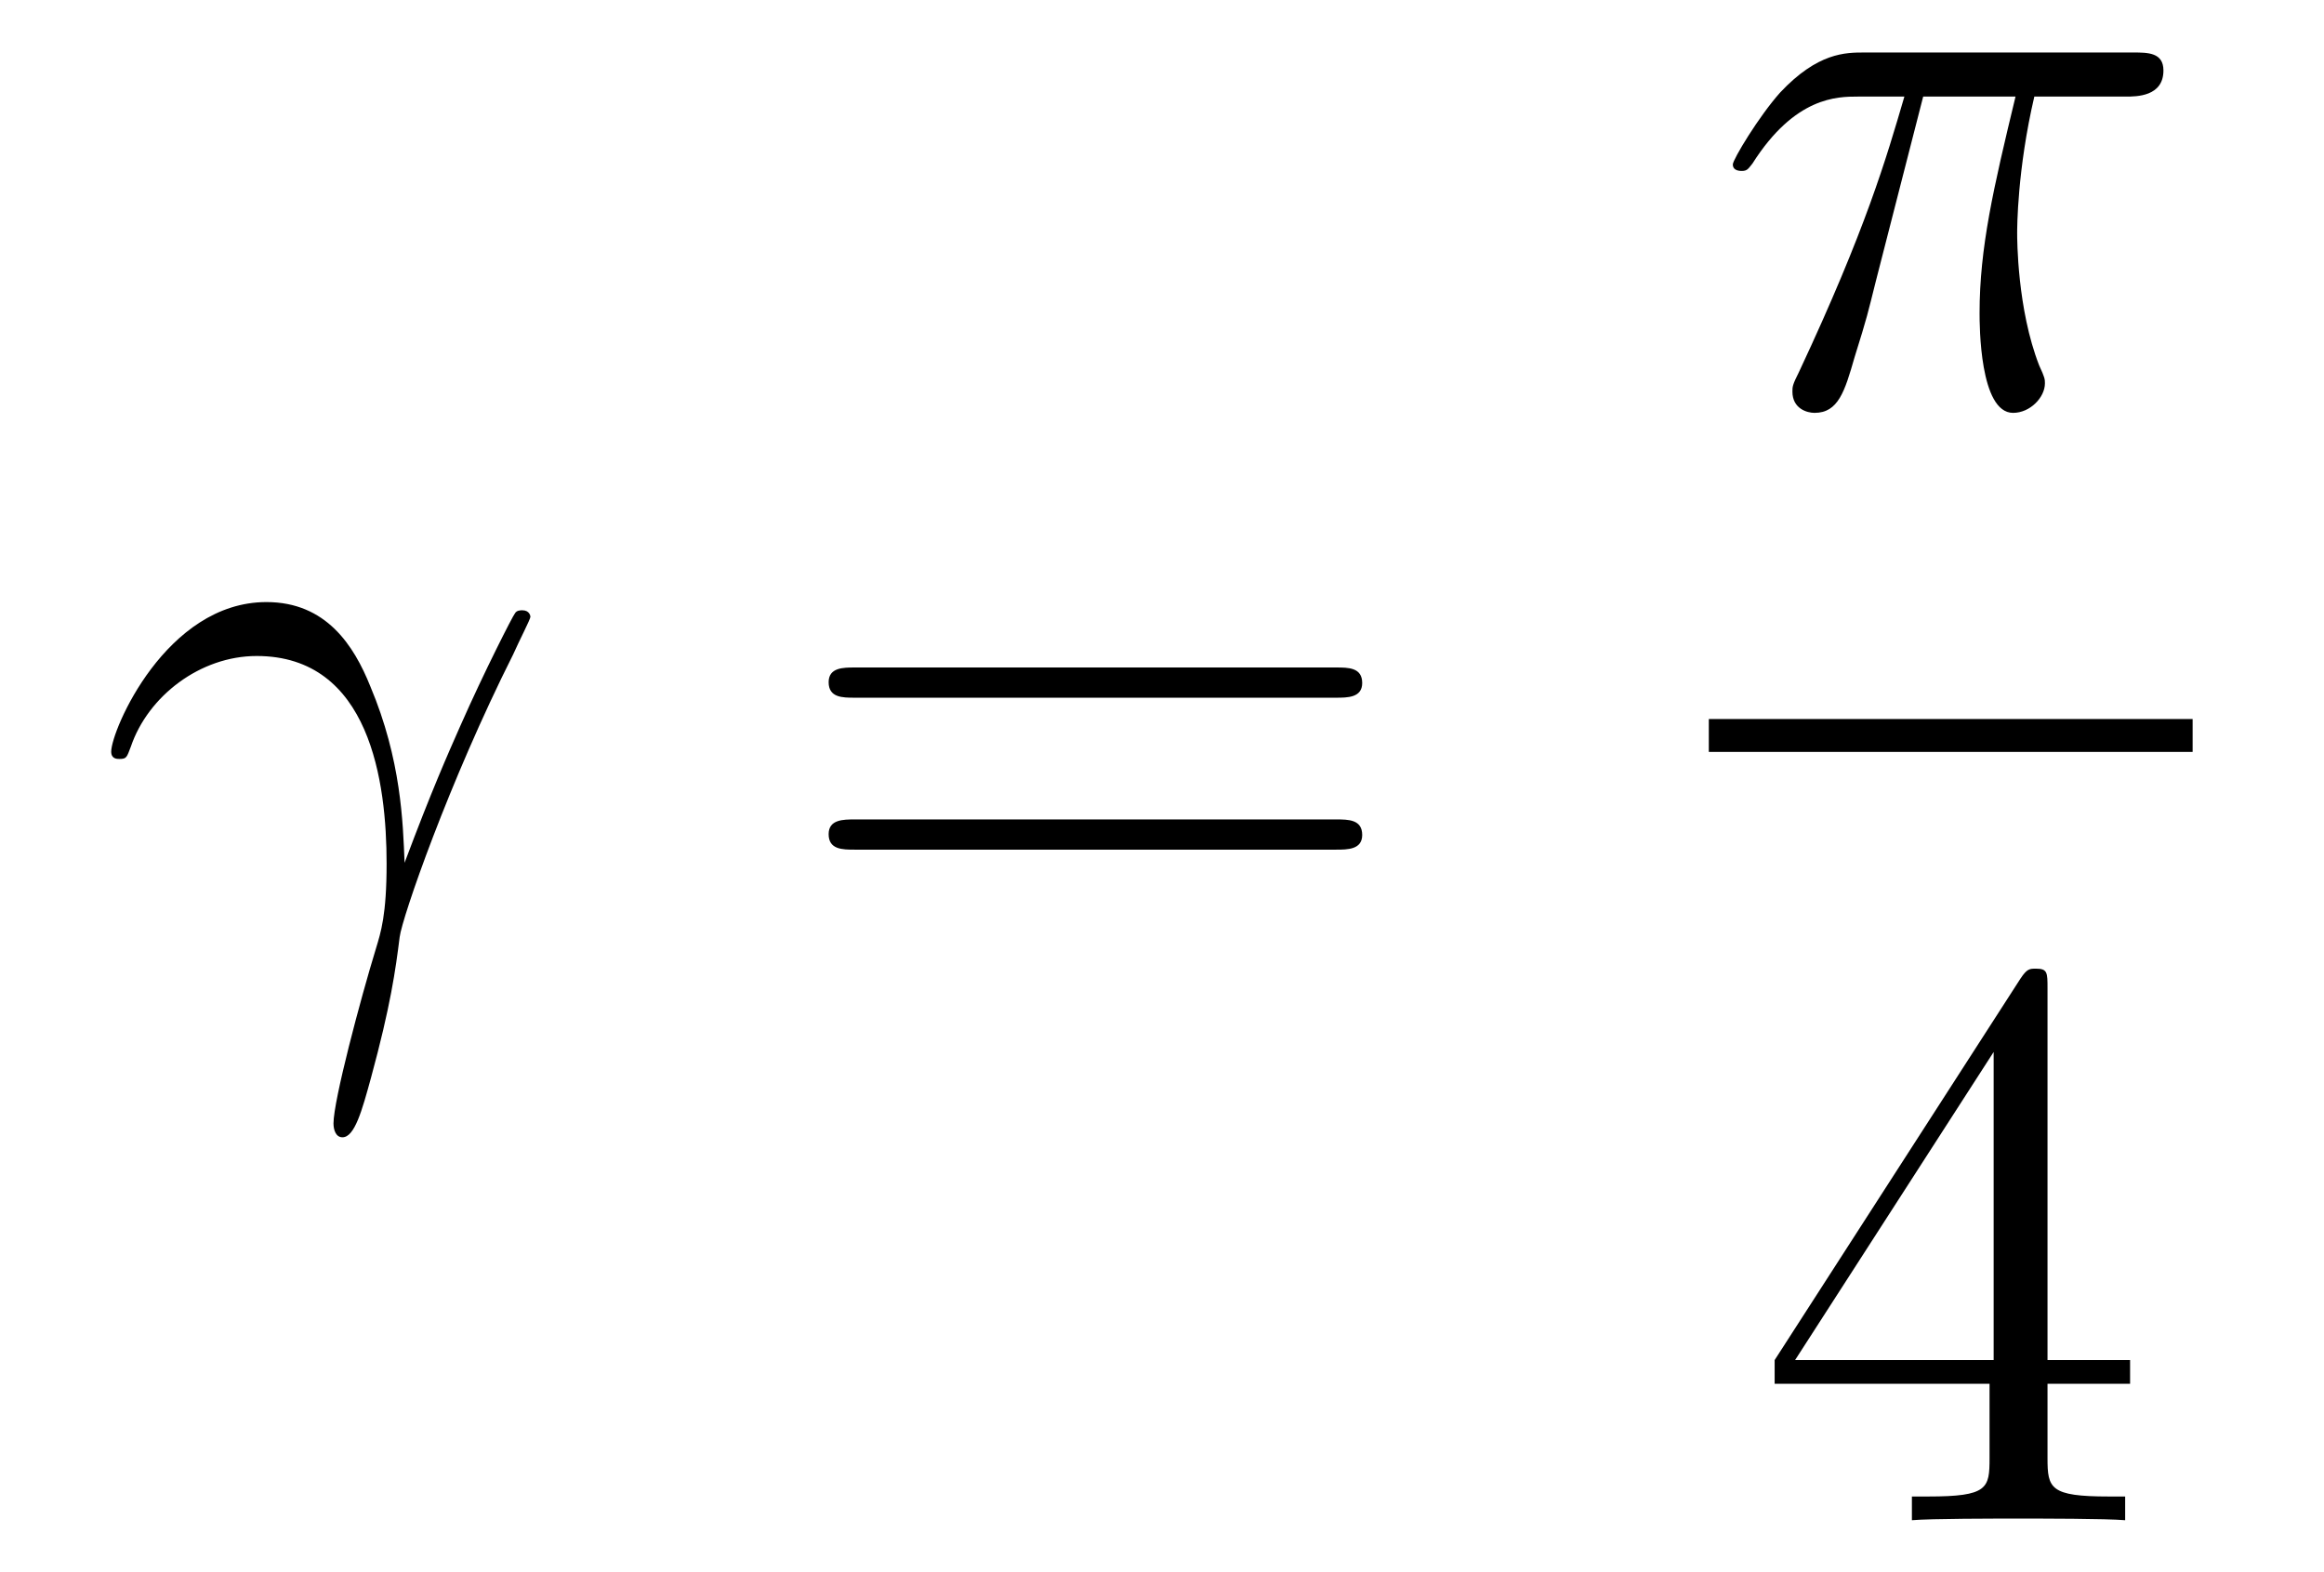
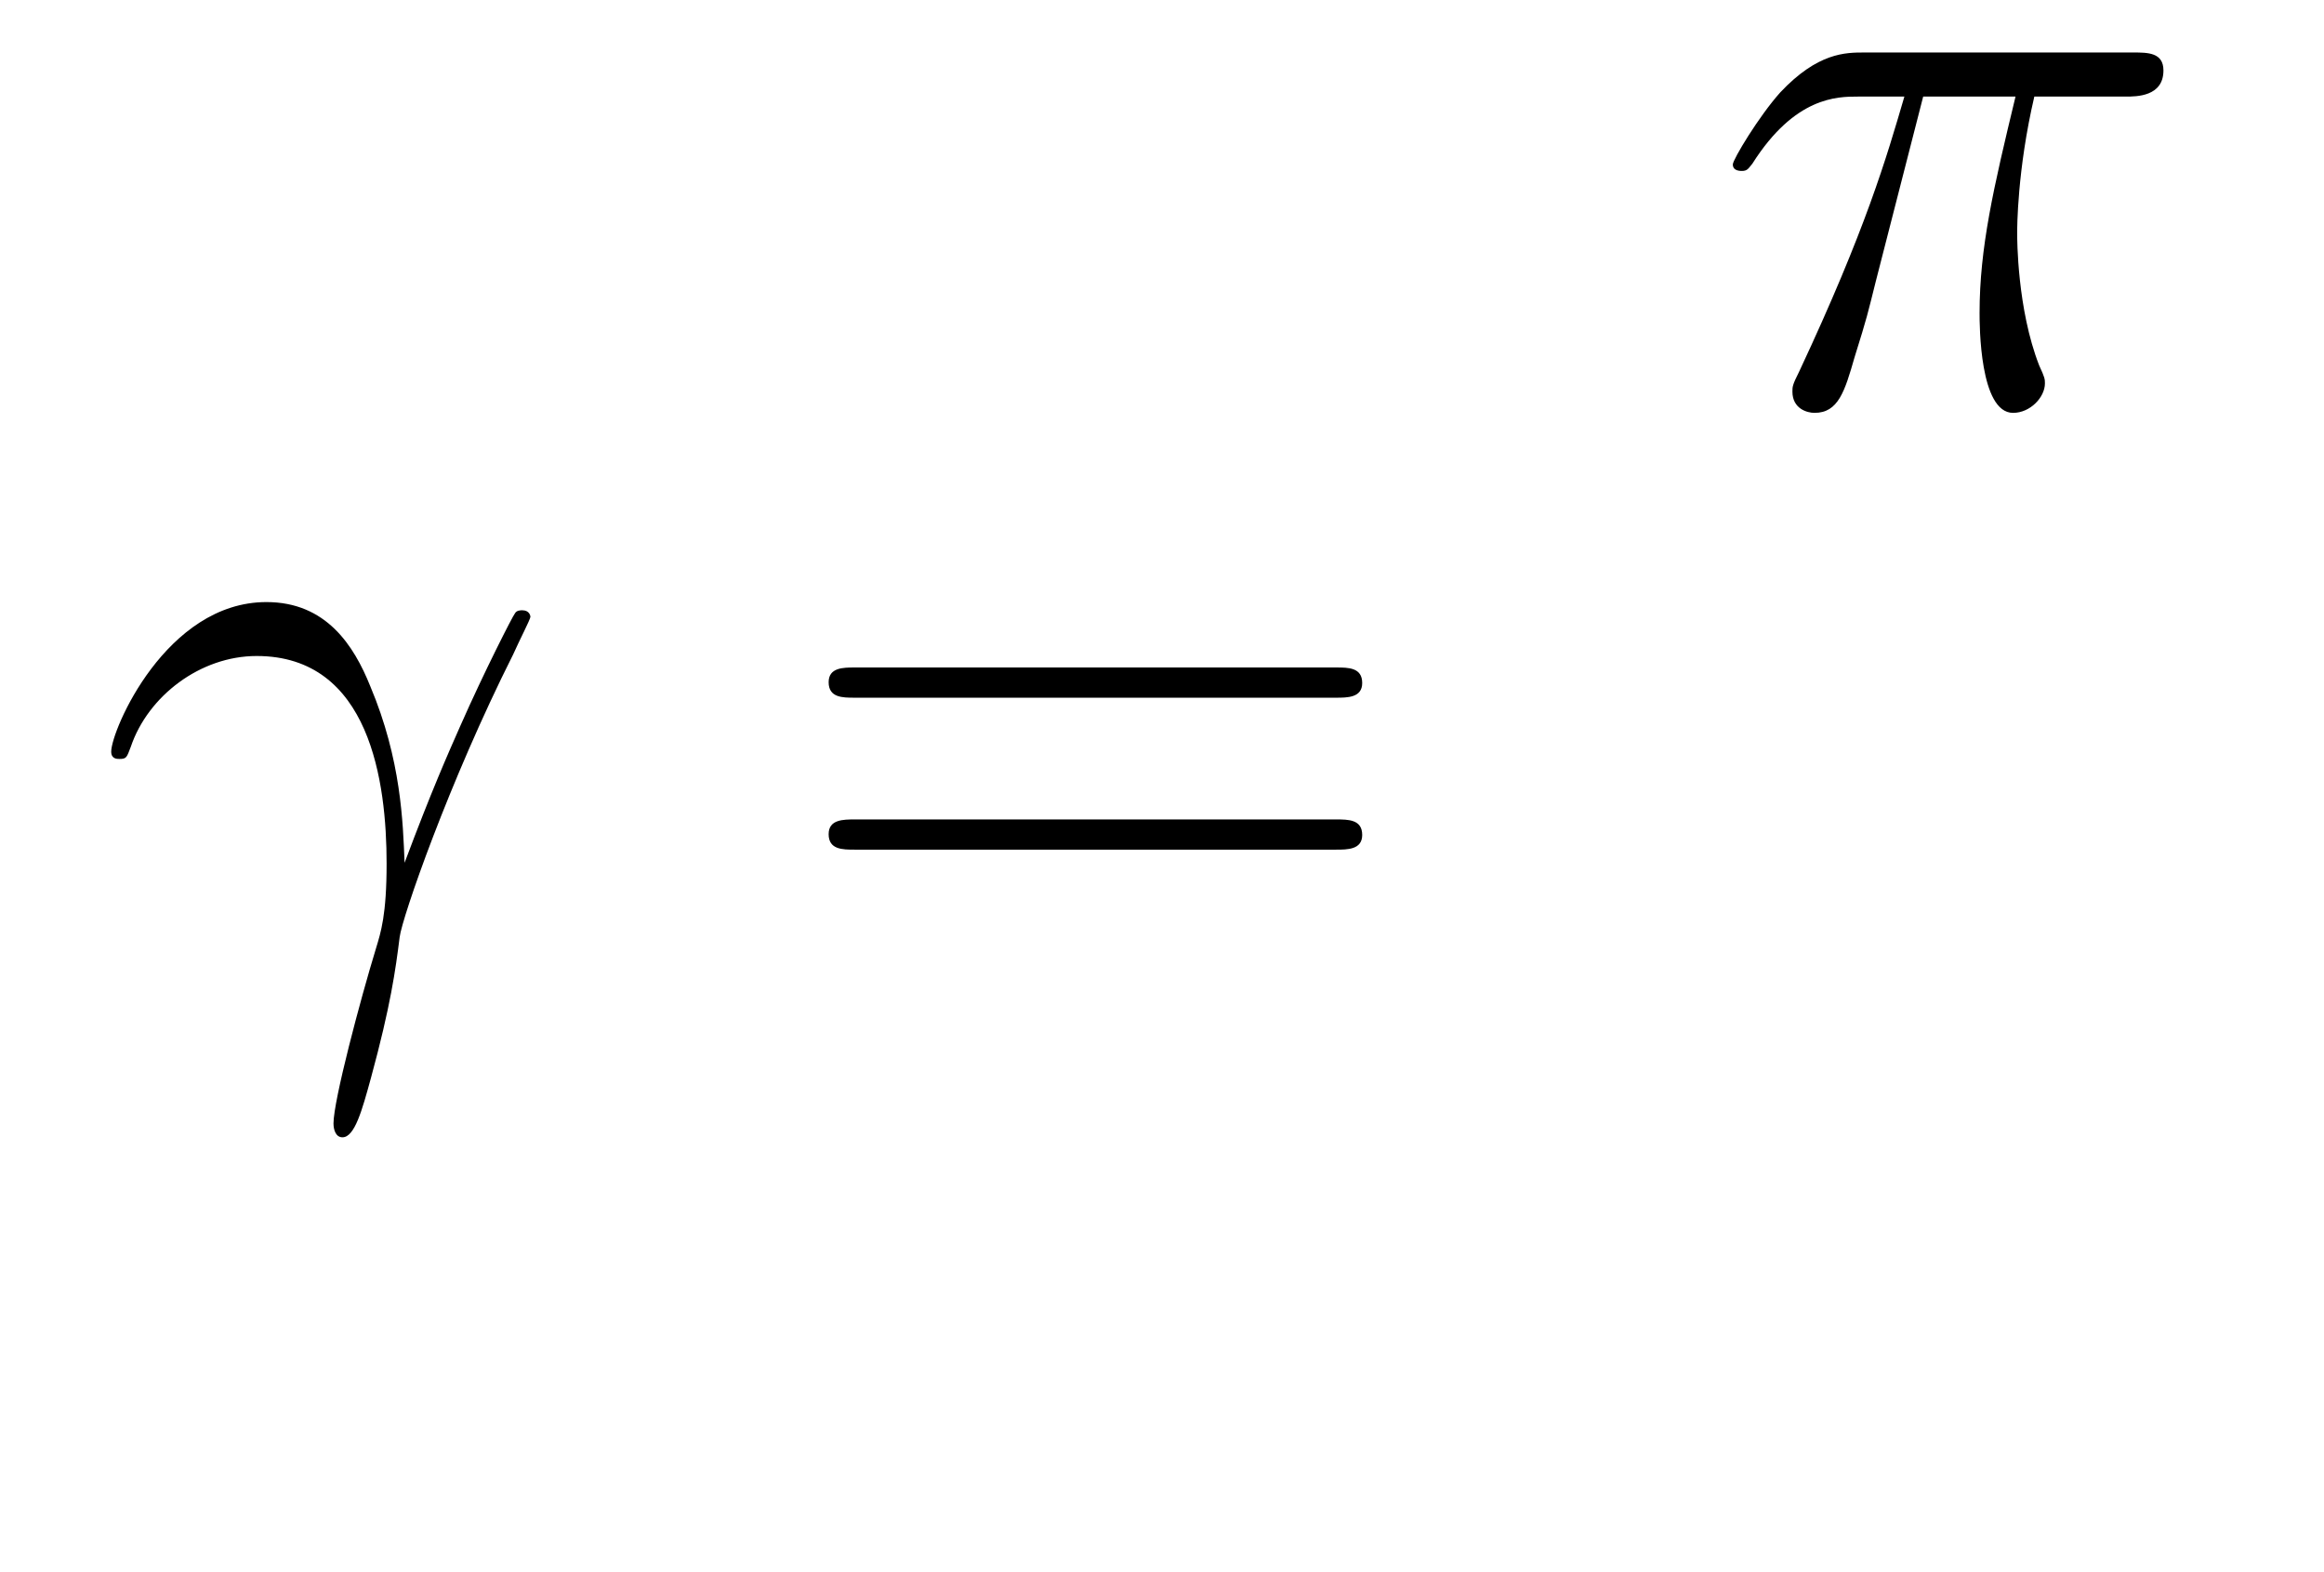
<svg xmlns="http://www.w3.org/2000/svg" height="23pt" version="1.1" viewBox="0 -23 34 23" width="34pt">
  <g id="page1">
    <g transform="matrix(1 0 0 1 -127 644)">
      <path d="M132.919 -654.378C132.895 -654.964 132.871 -655.885 132.417 -656.961C132.177 -657.558 131.771 -658.192 130.898 -658.192C129.428 -658.192 128.627 -656.315 128.627 -656.004C128.627 -655.897 128.711 -655.897 128.747 -655.897C128.854 -655.897 128.854 -655.921 128.914 -656.076C129.165 -656.817 129.93 -657.403 130.755 -657.403C132.417 -657.403 132.656 -655.55 132.656 -654.367C132.656 -653.613 132.572 -653.362 132.5 -653.123C132.273 -652.382 131.879 -650.9 131.879 -650.565C131.879 -650.469 131.914 -650.362 132.01 -650.362C132.189 -650.362 132.297 -650.756 132.428 -651.234C132.715 -652.287 132.787 -652.812 132.847 -653.291C132.883 -653.577 133.564 -655.55 134.508 -657.427C134.592 -657.618 134.76 -657.941 134.76 -657.977C134.76 -657.988 134.748 -658.072 134.64 -658.072C134.616 -658.072 134.556 -658.072 134.532 -658.024C134.508 -658.001 134.09 -657.187 133.732 -656.375C133.552 -655.968 133.313 -655.43 132.919 -654.378Z" fill-rule="evenodd" />
      <path d="M146.546 -656.793C146.713 -656.793 146.929 -656.793 146.929 -657.008C146.929 -657.235 146.726 -657.235 146.546 -657.235H139.505C139.338 -657.235 139.123 -657.235 139.123 -657.02C139.123 -656.793 139.326 -656.793 139.505 -656.793H146.546ZM146.546 -654.57C146.713 -654.57 146.929 -654.57 146.929 -654.785C146.929 -655.012 146.726 -655.012 146.546 -655.012H139.505C139.338 -655.012 139.123 -655.012 139.123 -654.797C139.123 -654.57 139.326 -654.57 139.505 -654.57H146.546Z" fill-rule="evenodd" />
      <path d="M155.136 -665.587H156.487C156.164 -664.248 155.961 -663.375 155.961 -662.419C155.961 -662.252 155.961 -660.96 156.451 -660.96C156.702 -660.96 156.917 -661.188 156.917 -661.391C156.917 -661.451 156.917 -661.474 156.833 -661.654C156.511 -662.479 156.511 -663.507 156.511 -663.59C156.511 -663.662 156.511 -664.511 156.762 -665.587H158.101C158.256 -665.587 158.651 -665.587 158.651 -665.969C158.651 -666.232 158.423 -666.232 158.208 -666.232H154.275C154 -666.232 153.594 -666.232 153.044 -665.647C152.733 -665.3 152.351 -664.666 152.351 -664.594C152.351 -664.523 152.411 -664.499 152.482 -664.499C152.566 -664.499 152.578 -664.535 152.638 -664.607C153.259 -665.587 153.881 -665.587 154.18 -665.587H154.861C154.598 -664.69 154.299 -663.65 153.319 -661.558C153.223 -661.367 153.223 -661.343 153.223 -661.271C153.223 -661.02 153.439 -660.96 153.546 -660.96C153.893 -660.96 153.988 -661.271 154.132 -661.773C154.323 -662.383 154.323 -662.407 154.443 -662.885L155.136 -665.587Z" fill-rule="evenodd" />
-       <path d="M152 -656H159.078V-656.481H152" />
-       <path d="M156.955 -652.542C156.955 -652.769 156.955 -652.829 156.788 -652.829C156.693 -652.829 156.657 -652.829 156.561 -652.686L152.963 -647.103V-646.756H156.107V-645.668C156.107 -645.226 156.083 -645.107 155.21 -645.107H154.971V-644.76C155.246 -644.784 156.19 -644.784 156.525 -644.784C156.86 -644.784 157.816 -644.784 158.091 -644.76V-645.107H157.852C156.991 -645.107 156.955 -645.226 156.955 -645.668V-646.756H158.163V-647.103H156.955V-652.542ZM156.167 -651.61V-647.103H153.262L156.167 -651.61Z" fill-rule="evenodd" />
    </g>
  </g>
</svg>